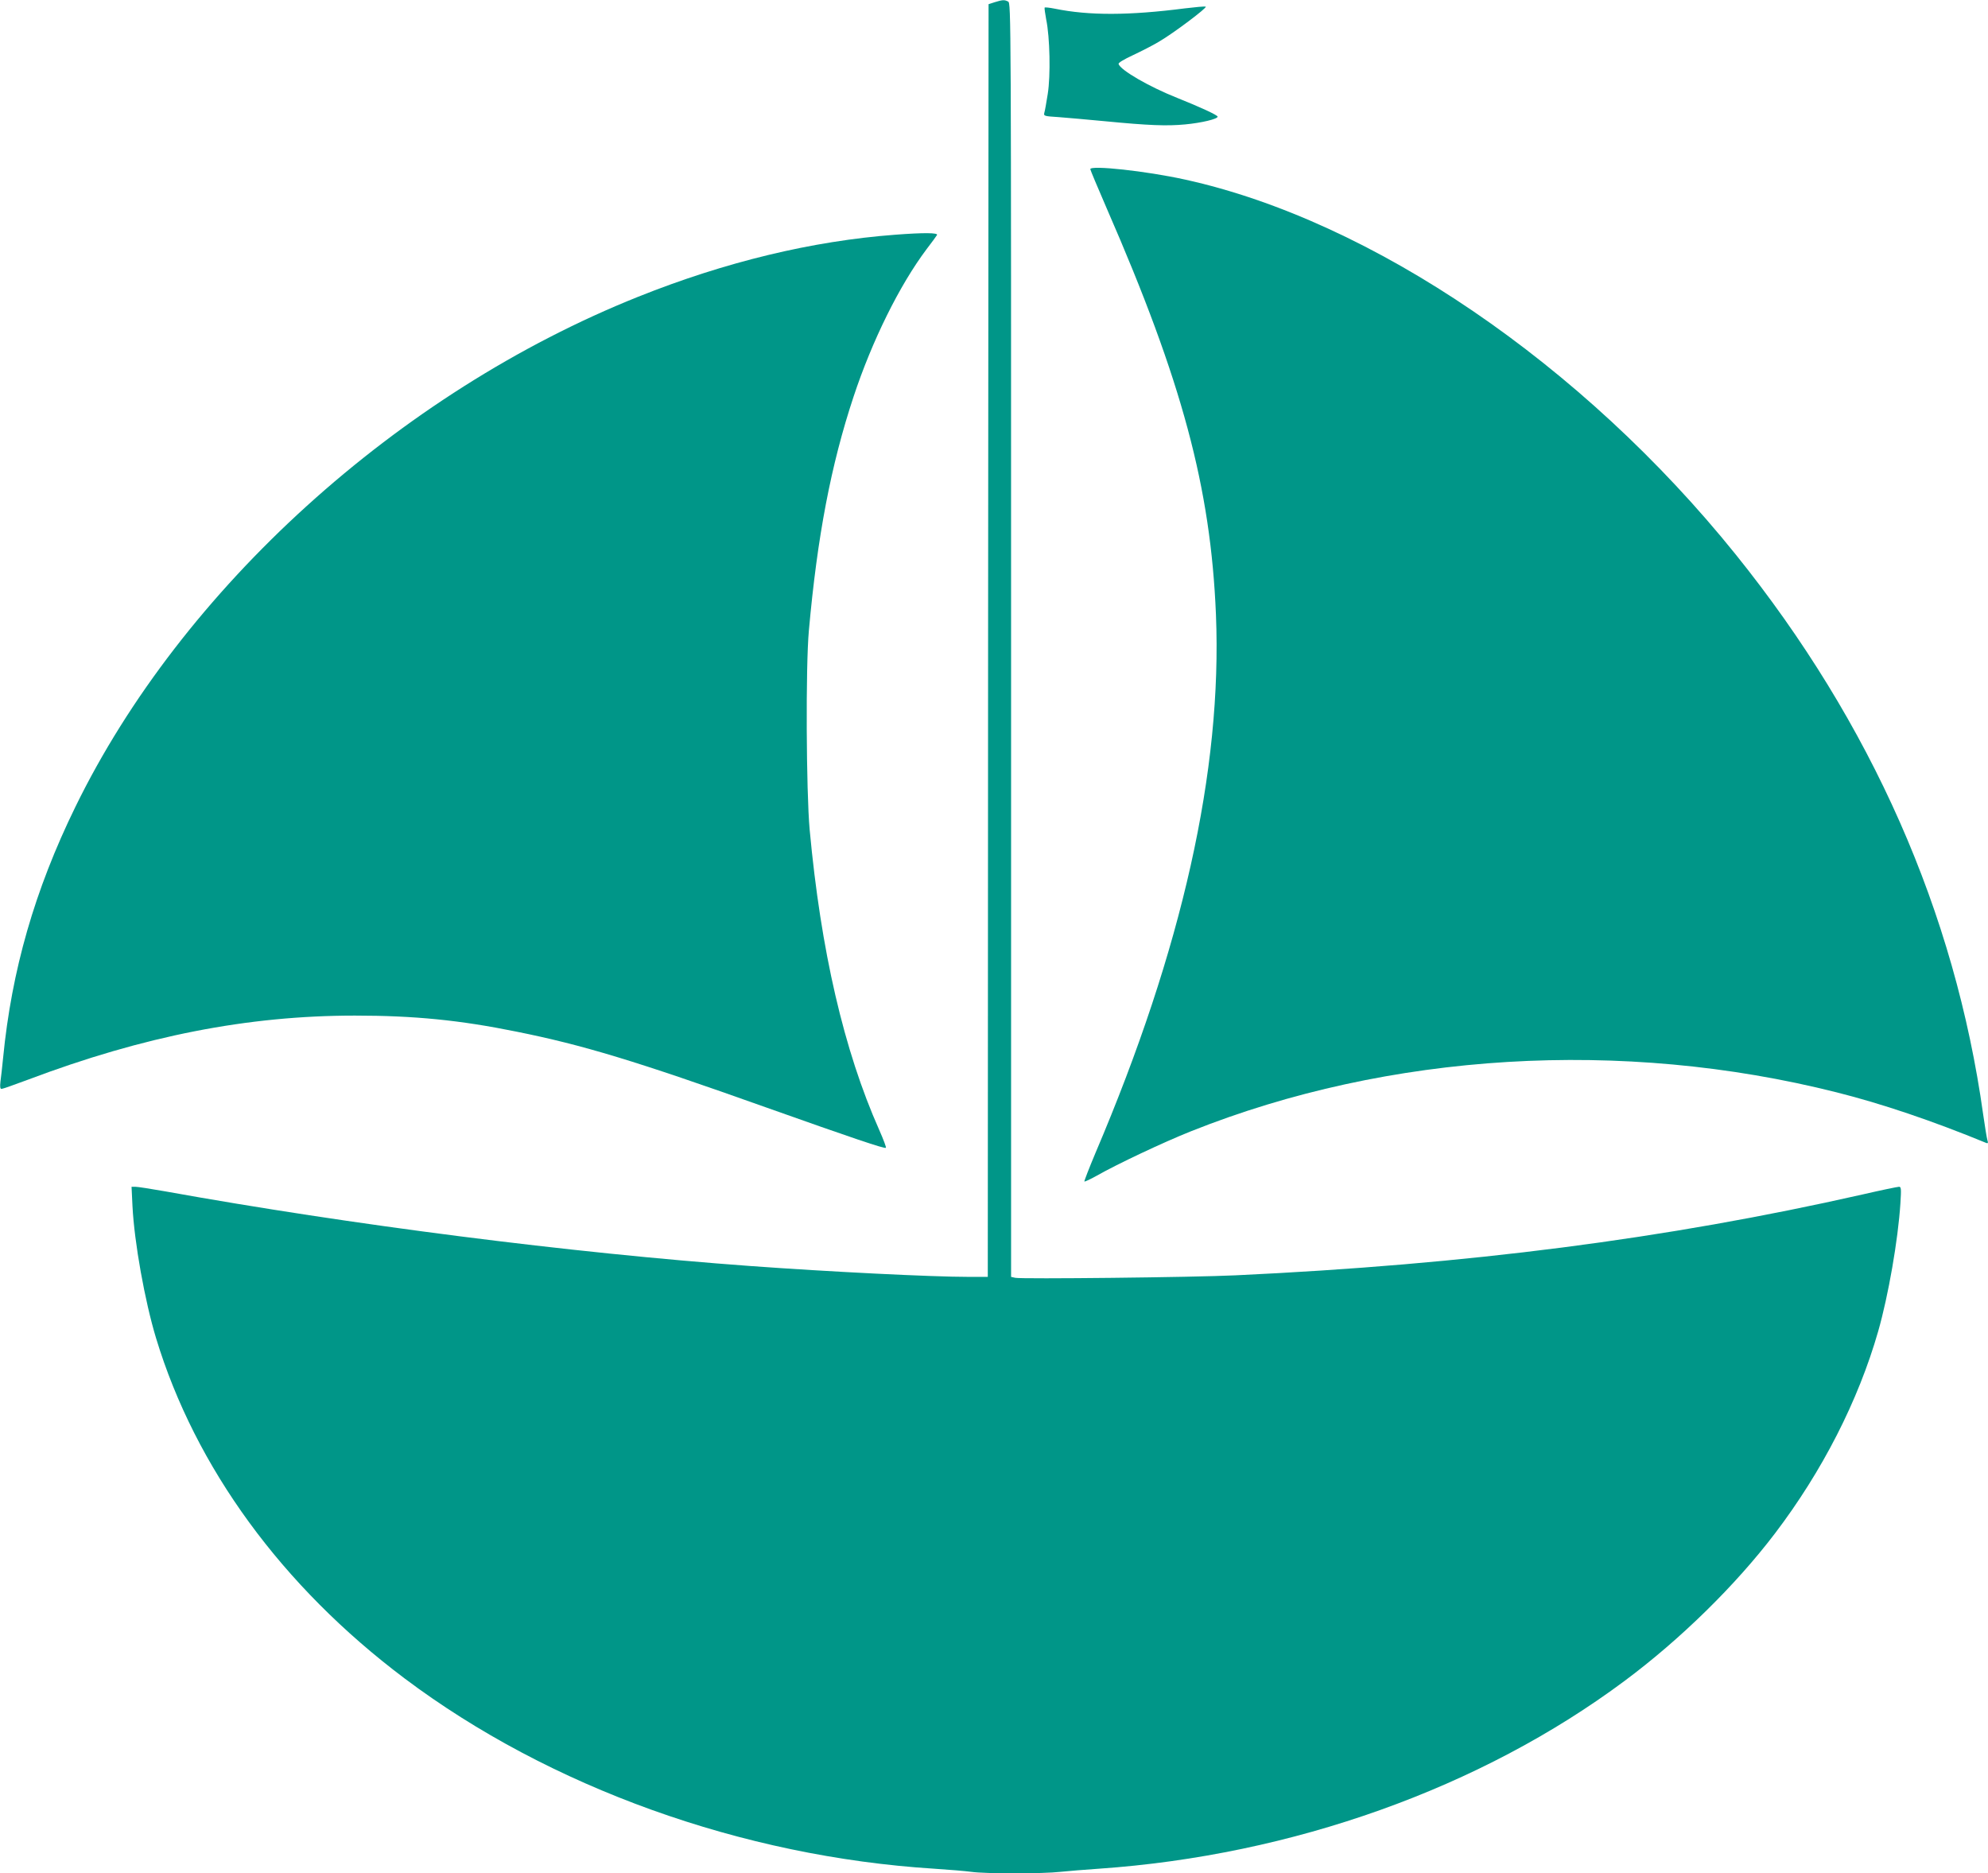
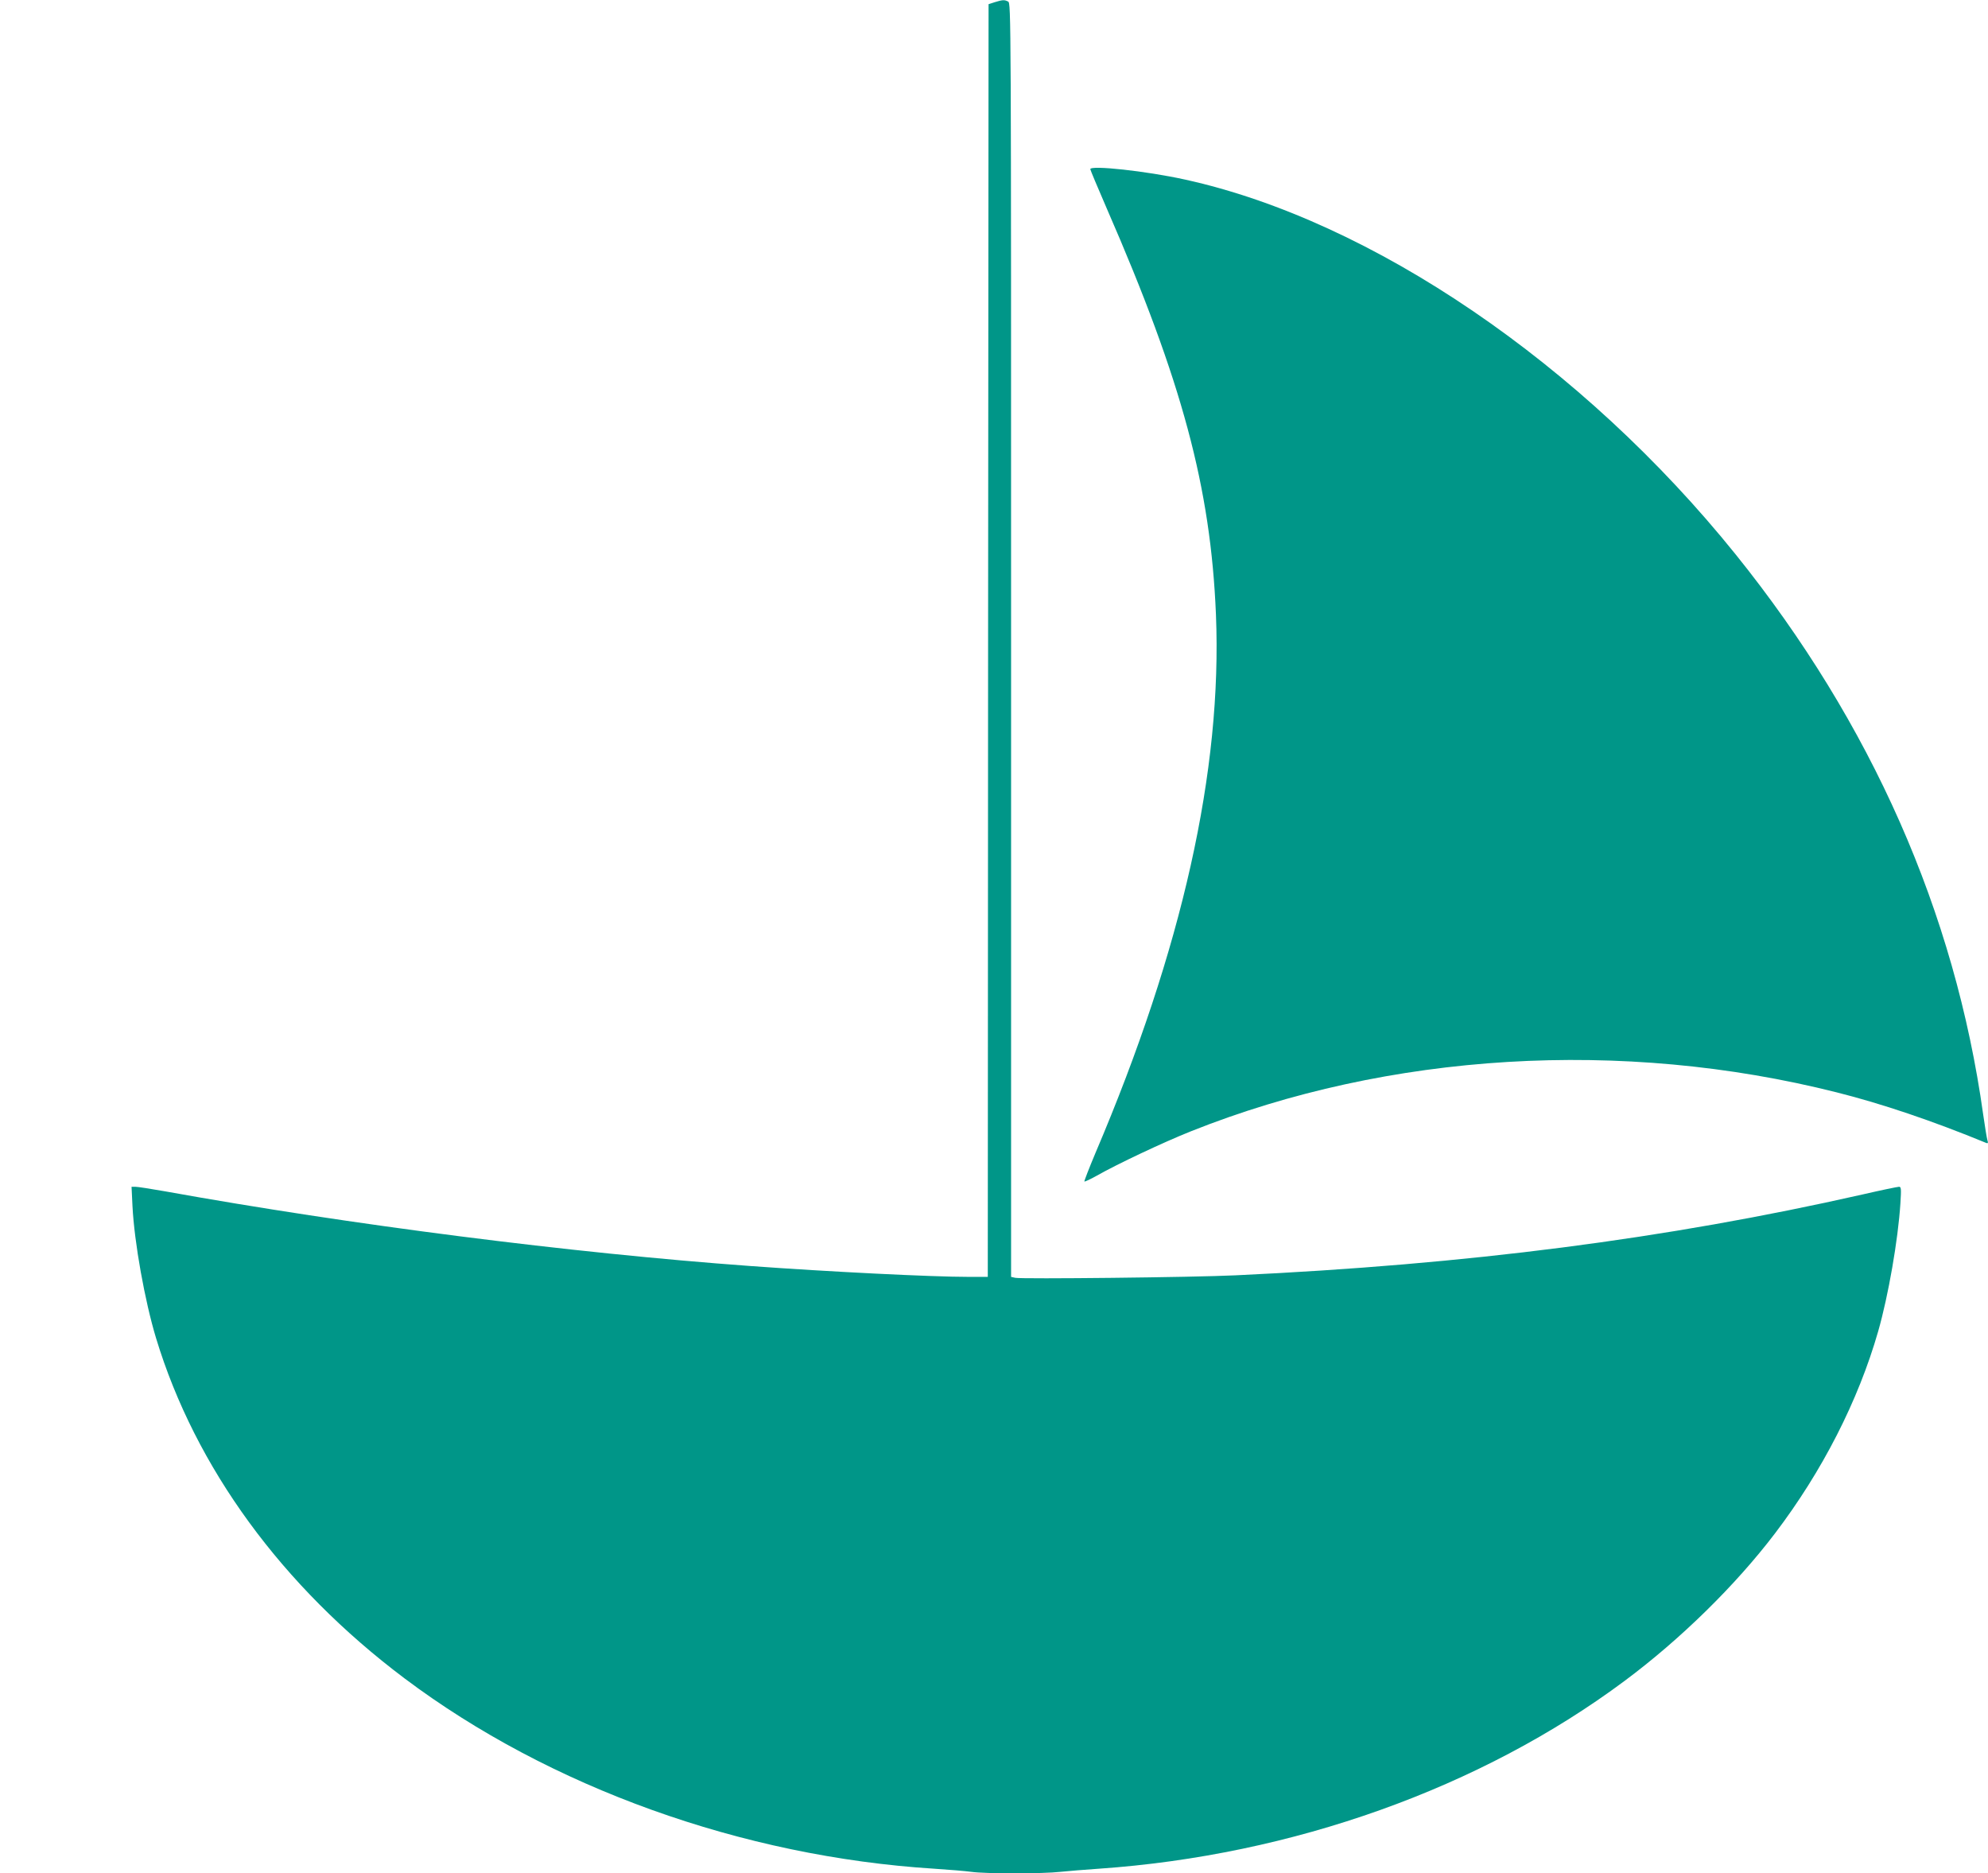
<svg xmlns="http://www.w3.org/2000/svg" version="1.0" width="1280pt" height="1206pt" viewBox="0 0 1280 1206" preserveAspectRatio="xMidYMid meet">
  <g transform="translate(0,1206) scale(0.1,-0.1)" fill="#009688" stroke="none">
    <path d="M6405 12046 l-40 -13 -3 -4096 -2 -4097 -123 0 c-239 0 -899 33 -1407 70 -1154 84 -2570 265 -3769 481 -90 16 -175 29 -189 29 l-25 0 6 -125 c12 -234 79 -609 152 -850 253 -833 811 -1597 1600 -2190 933 -701 2174 -1147 3410 -1225 94 -6 200 -15 238 -20 87 -13 464 -13 576 0 47 5 158 14 246 20 1245 86 2459 519 3385 1209 360 268 713 614 968 949 305 401 537 855 665 1302 65 227 128 588 143 823 6 95 5 107 -9 107 -9 0 -116 -22 -237 -50 -1265 -286 -2540 -450 -4035 -520 -265 -13 -1382 -25 -1418 -16 l-27 6 0 4100 c0 4043 0 4099 -19 4110 -24 12 -34 12 -86 -4z" />
-     <path d="M6726 12011 c-2 -3 3 -37 10 -76 24 -114 29 -363 10 -480 -9 -55 -18 -110 -22 -121 -5 -21 -1 -22 93 -28 54 -4 186 -16 293 -26 289 -28 403 -32 520 -21 107 10 210 35 210 50 0 10 -116 63 -261 121 -181 72 -364 178 -377 218 -2 8 33 29 93 57 53 25 128 63 166 86 95 55 316 222 302 226 -7 3 -68 -3 -135 -11 -358 -46 -616 -47 -836 -2 -35 7 -64 10 -66 7z" />
    <path d="M7020 10971 c0 -5 48 -119 106 -253 486 -1114 669 -1797 703 -2613 41 -1003 -216 -2153 -776 -3468 -41 -98 -73 -180 -71 -183 3 -2 38 14 79 37 130 74 428 215 609 287 1272 507 2774 598 4155 250 291 -73 619 -184 964 -326 11 -4 13 0 7 19 -4 13 -16 87 -27 164 -182 1303 -720 2520 -1593 3605 -987 1226 -2344 2150 -3546 2414 -249 55 -610 94 -610 67z" />
-     <path d="M5765 10549 c-535 -40 -1095 -175 -1655 -399 -1546 -618 -2939 -1880 -3625 -3285 -262 -536 -410 -1052 -465 -1615 -6 -58 -13 -126 -17 -152 -4 -35 -2 -48 7 -48 7 0 83 27 169 59 747 282 1417 413 2106 413 382 0 675 -29 1039 -103 428 -86 763 -187 1611 -489 555 -197 762 -267 769 -259 3 3 -16 54 -43 115 -227 510 -376 1154 -448 1934 -22 245 -26 1050 -5 1280 54 604 142 1067 288 1507 119 359 295 716 470 949 33 43 63 84 67 91 9 15 -85 16 -268 2z" />
  </g>
</svg>